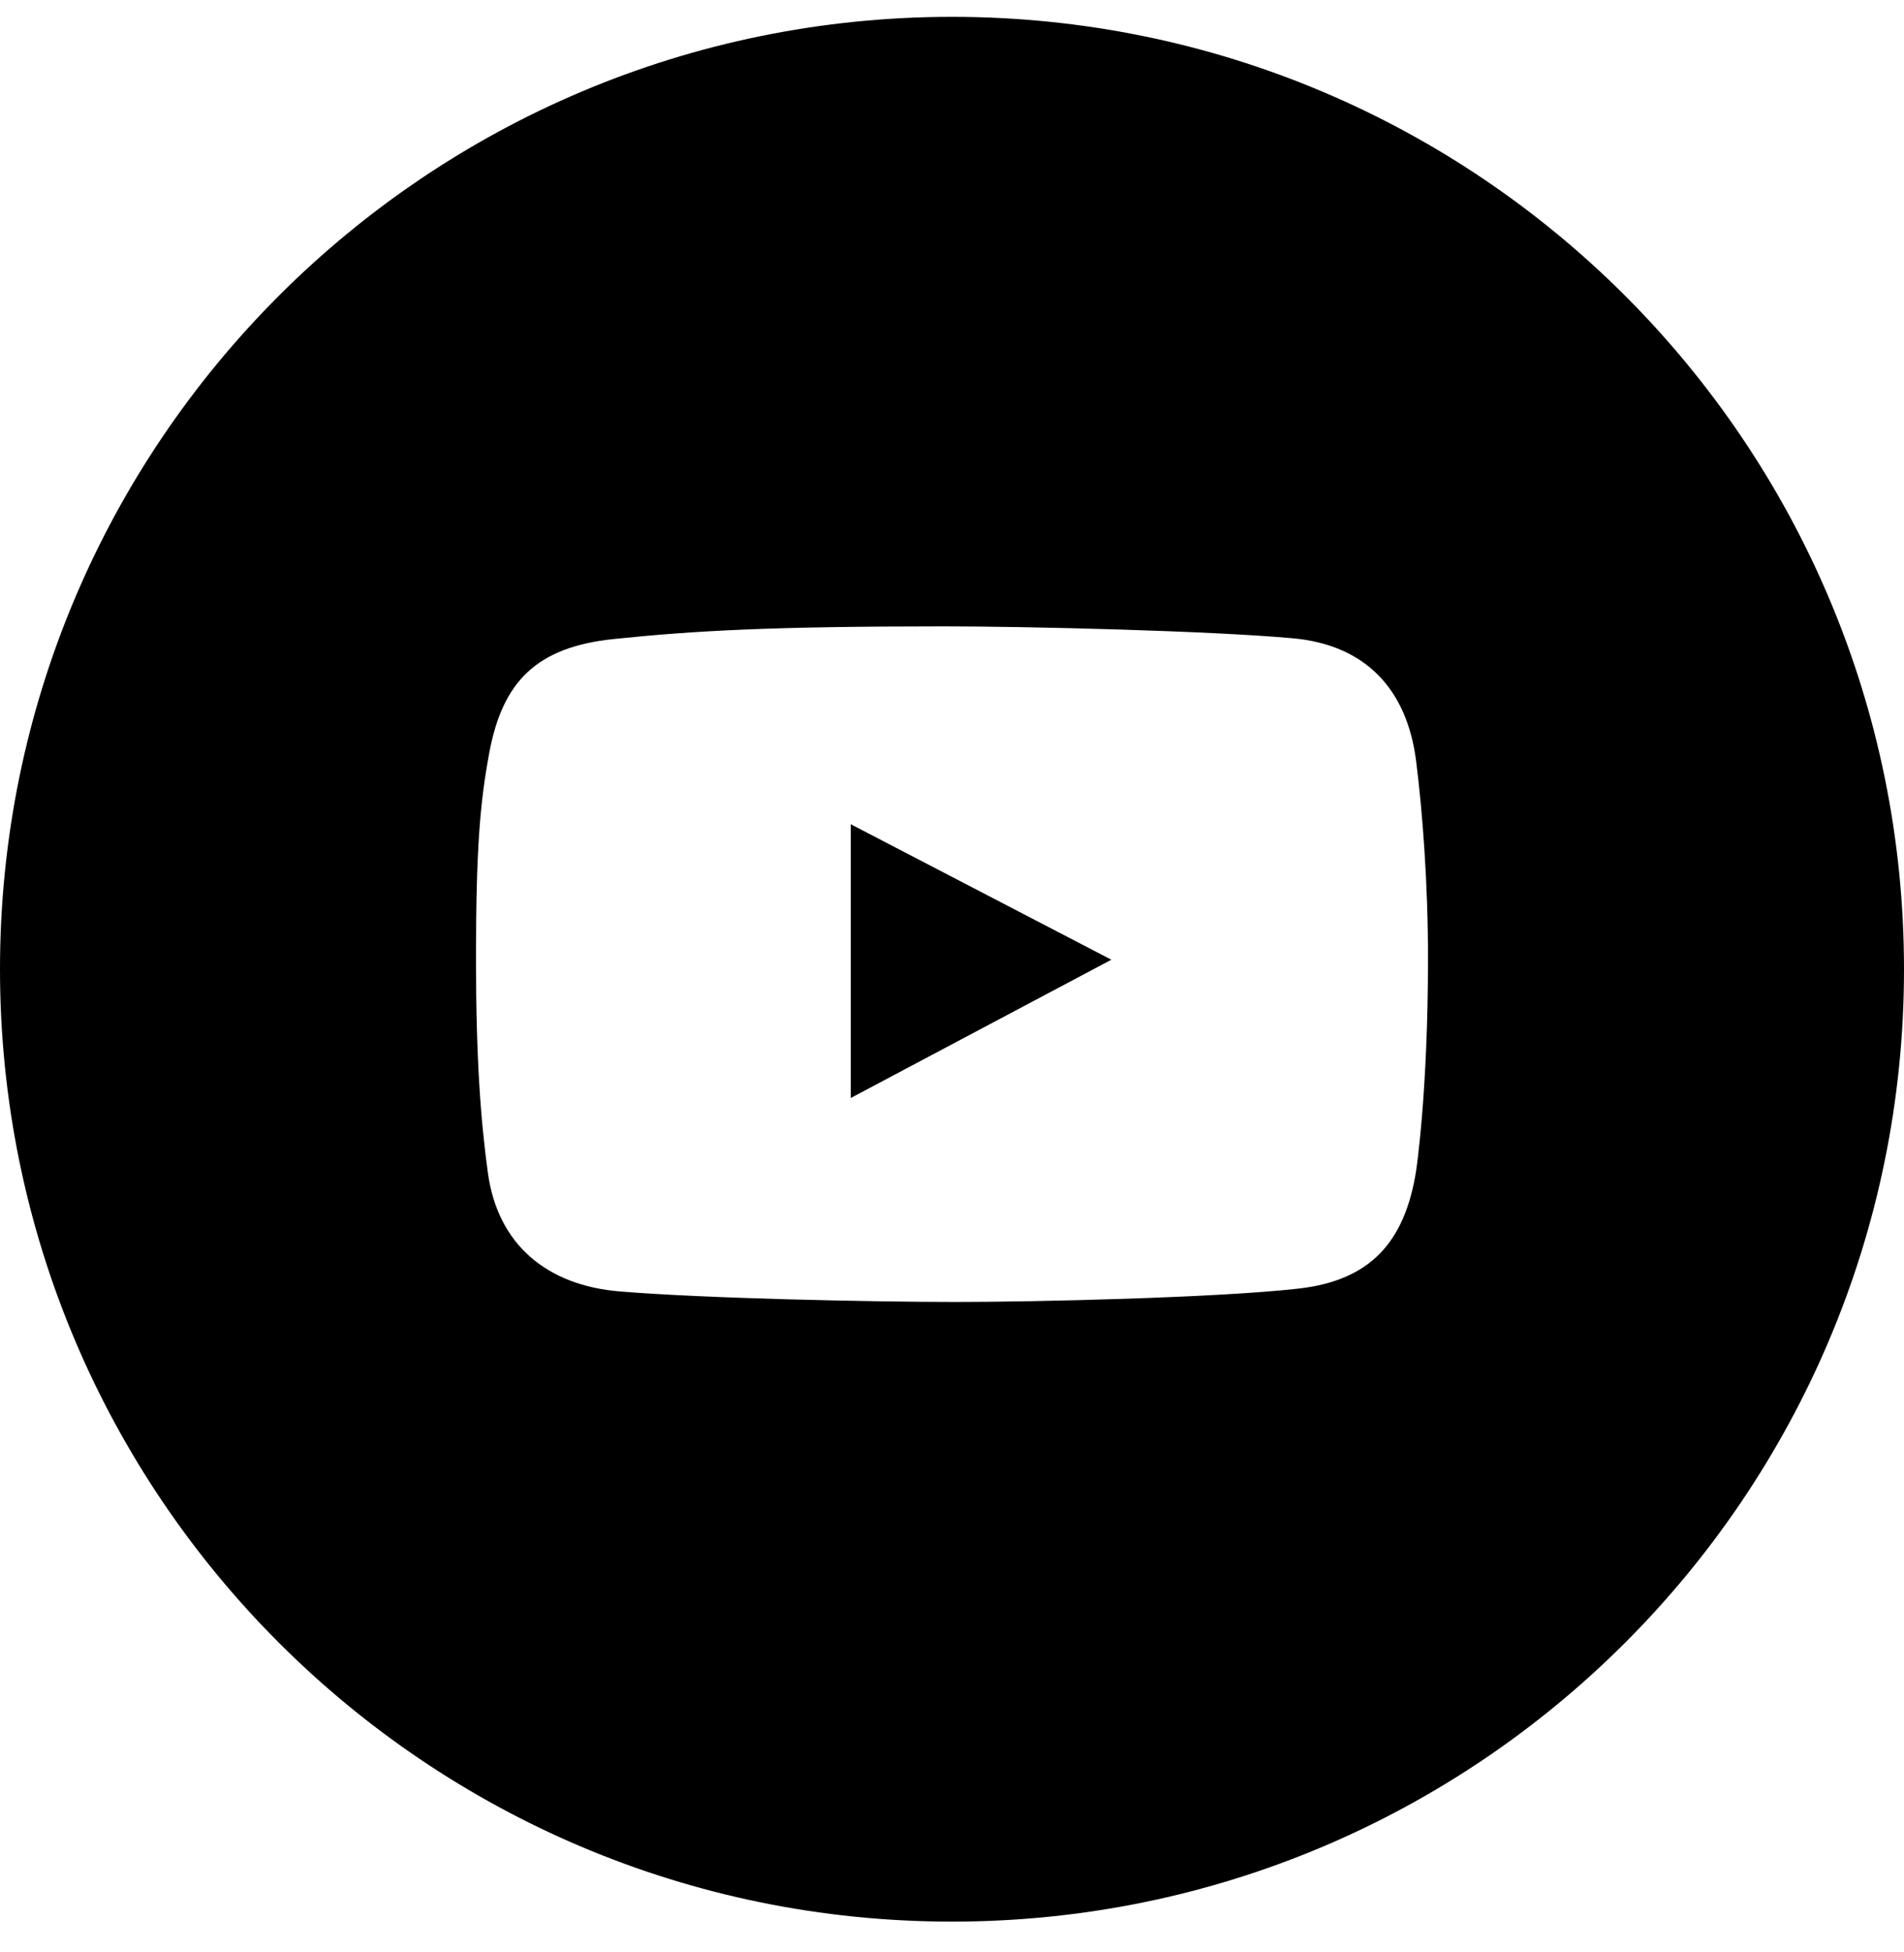
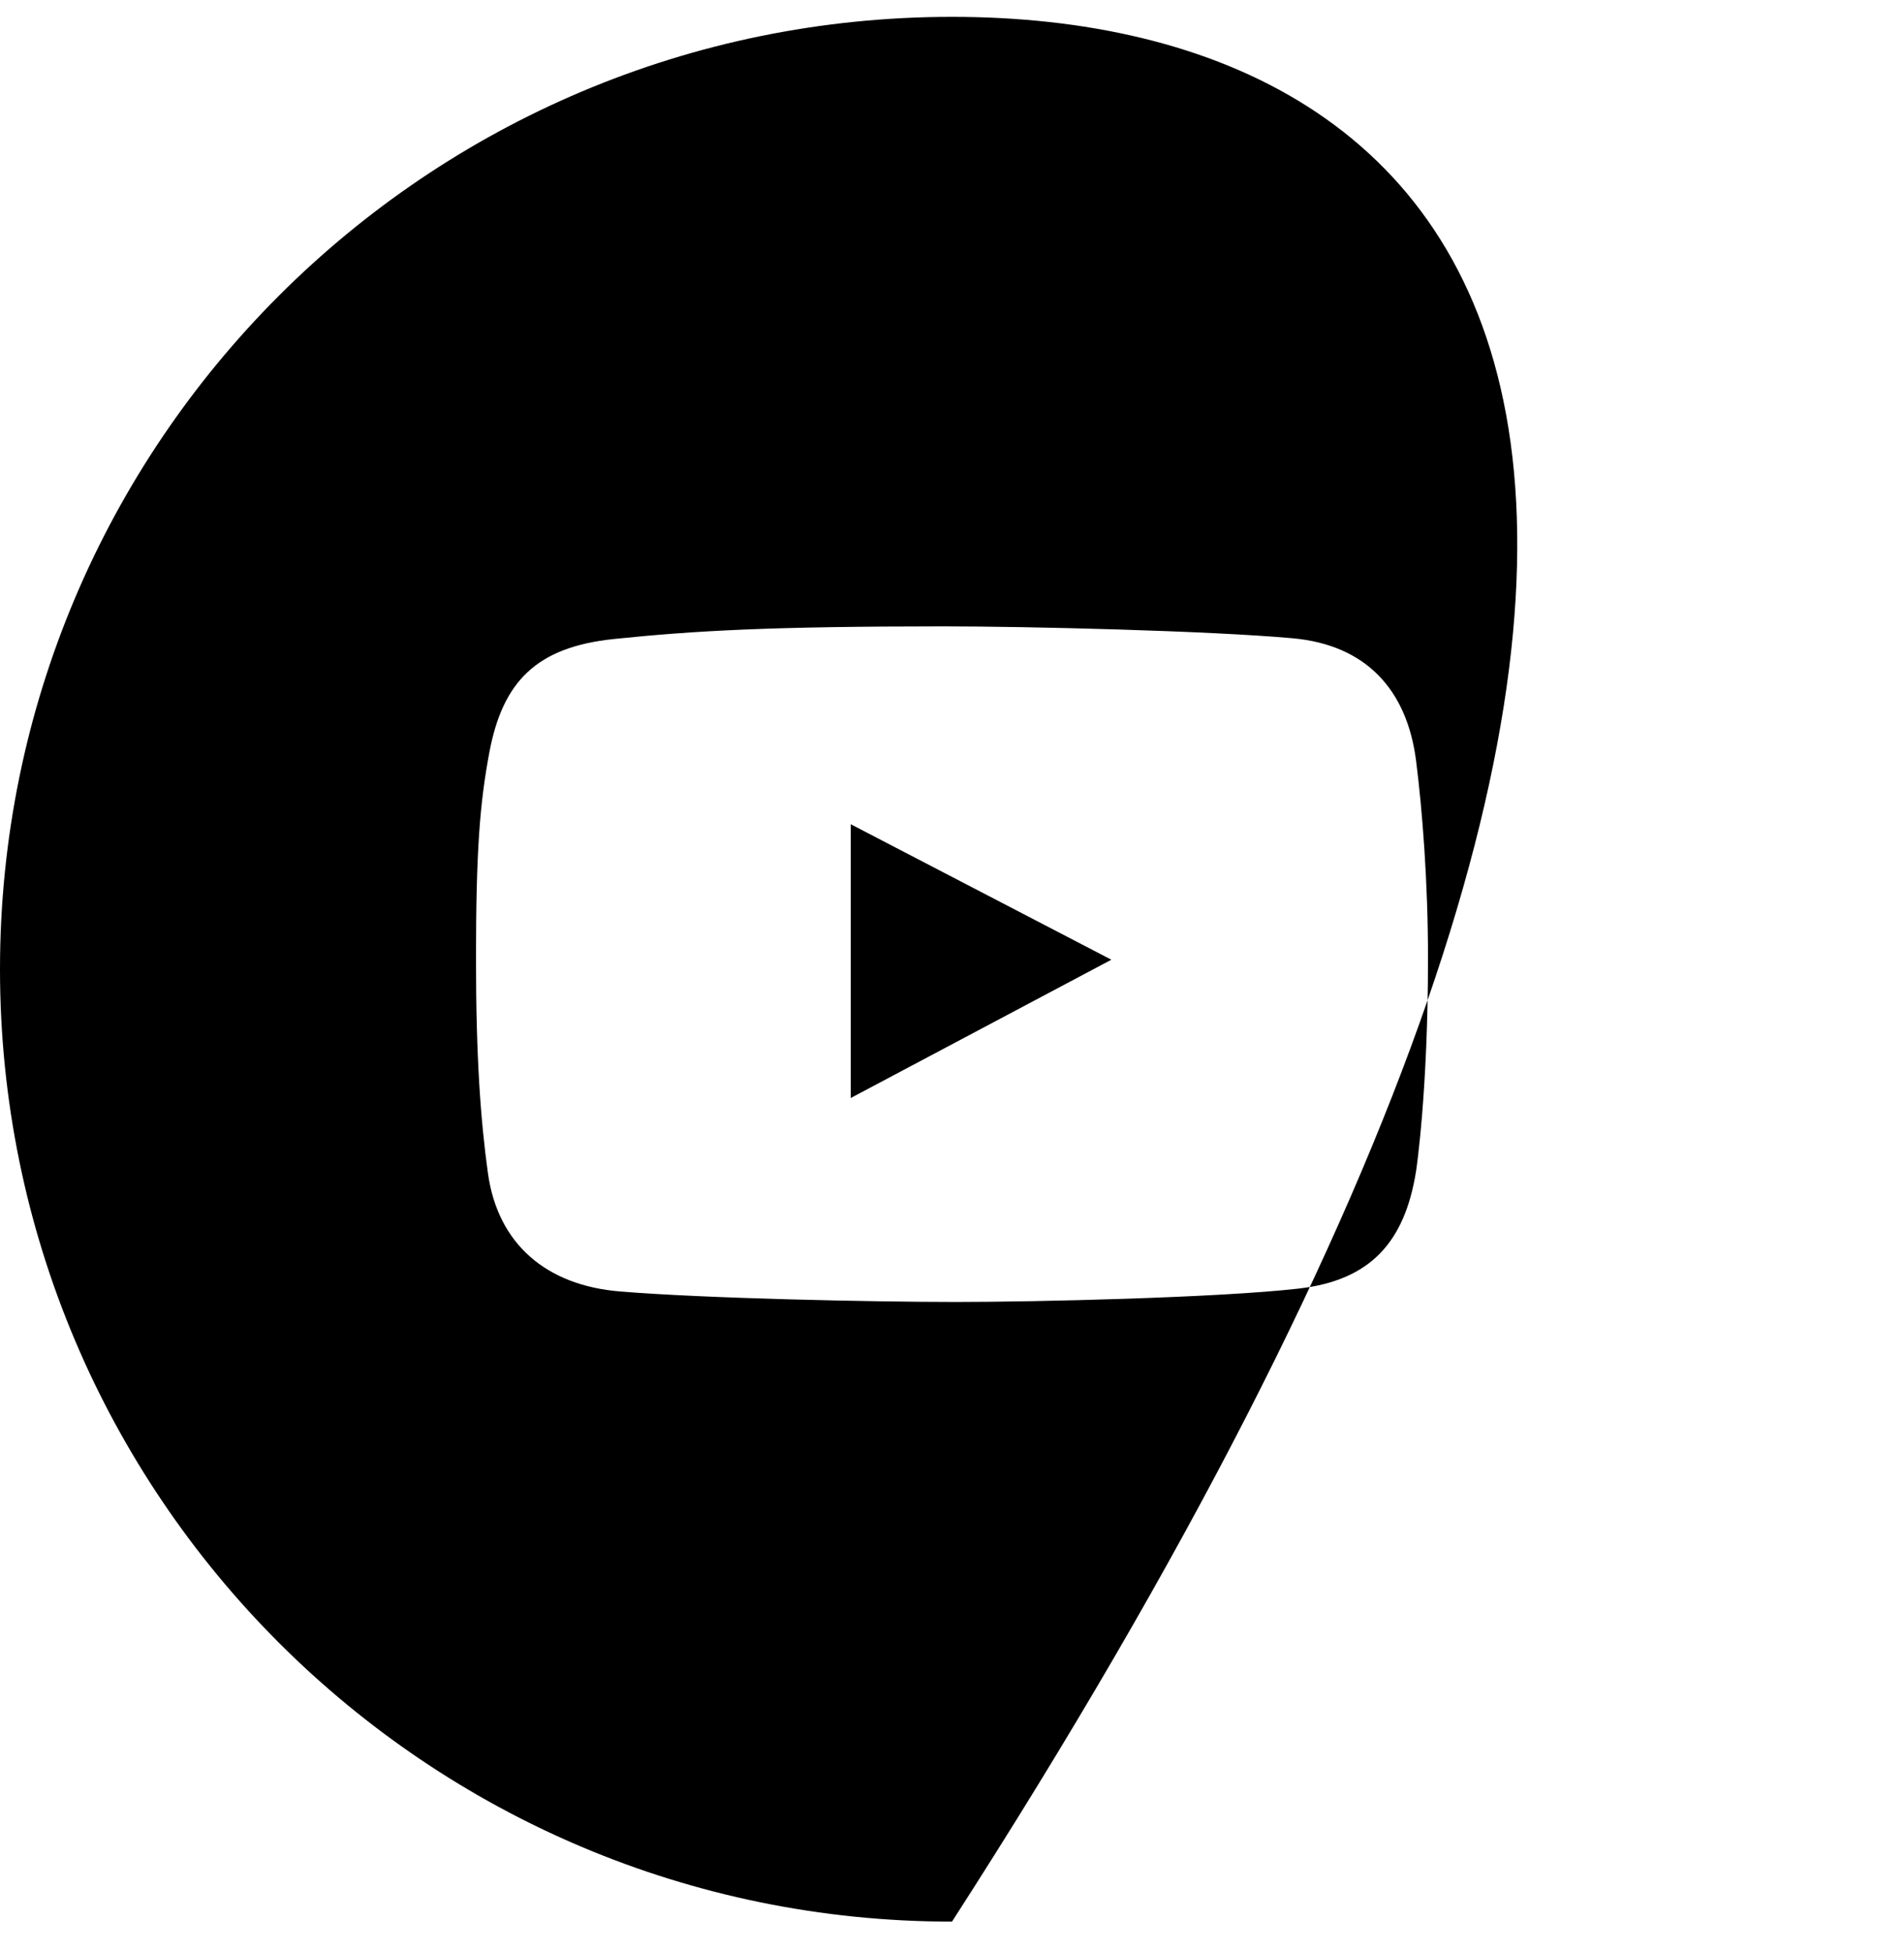
<svg xmlns="http://www.w3.org/2000/svg" width="40" height="41" viewBox="0 0 40 41" fill="none">
-   <path fill-rule="evenodd" clip-rule="evenodd" d="M20 40.354C31.046 40.354 40 31.4 40 20.354C40 9.308 31.046 0.354 20 0.354C8.954 0.354 0 9.308 0 20.354C0 31.4 8.954 40.354 20 40.354ZM27.16 13.404C28.695 13.543 29.56 14.482 29.75 15.98C29.882 17.024 30 18.521 30 20.129C30 22.955 29.75 24.589 29.75 24.589C29.514 26.08 28.793 26.89 27.277 27.061C25.583 27.253 21.774 27.341 20.081 27.341C18.329 27.341 14.786 27.267 13.017 27.12C11.497 26.993 10.459 26.144 10.25 24.633C10.098 23.532 10 22.224 10 20.144C10 17.829 10.084 16.849 10.28 15.803C10.56 14.31 11.272 13.587 12.899 13.419C14.607 13.242 16.22 13.154 19.831 13.154C21.596 13.154 25.402 13.245 27.16 13.404ZM17.873 17.309V23.058L23.348 20.154L17.873 17.309Z" fill="black" />
+   <path fill-rule="evenodd" clip-rule="evenodd" d="M20 40.354C40 9.308 31.046 0.354 20 0.354C8.954 0.354 0 9.308 0 20.354C0 31.4 8.954 40.354 20 40.354ZM27.16 13.404C28.695 13.543 29.56 14.482 29.75 15.98C29.882 17.024 30 18.521 30 20.129C30 22.955 29.75 24.589 29.75 24.589C29.514 26.08 28.793 26.89 27.277 27.061C25.583 27.253 21.774 27.341 20.081 27.341C18.329 27.341 14.786 27.267 13.017 27.12C11.497 26.993 10.459 26.144 10.25 24.633C10.098 23.532 10 22.224 10 20.144C10 17.829 10.084 16.849 10.28 15.803C10.56 14.31 11.272 13.587 12.899 13.419C14.607 13.242 16.22 13.154 19.831 13.154C21.596 13.154 25.402 13.245 27.16 13.404ZM17.873 17.309V23.058L23.348 20.154L17.873 17.309Z" fill="black" />
</svg>